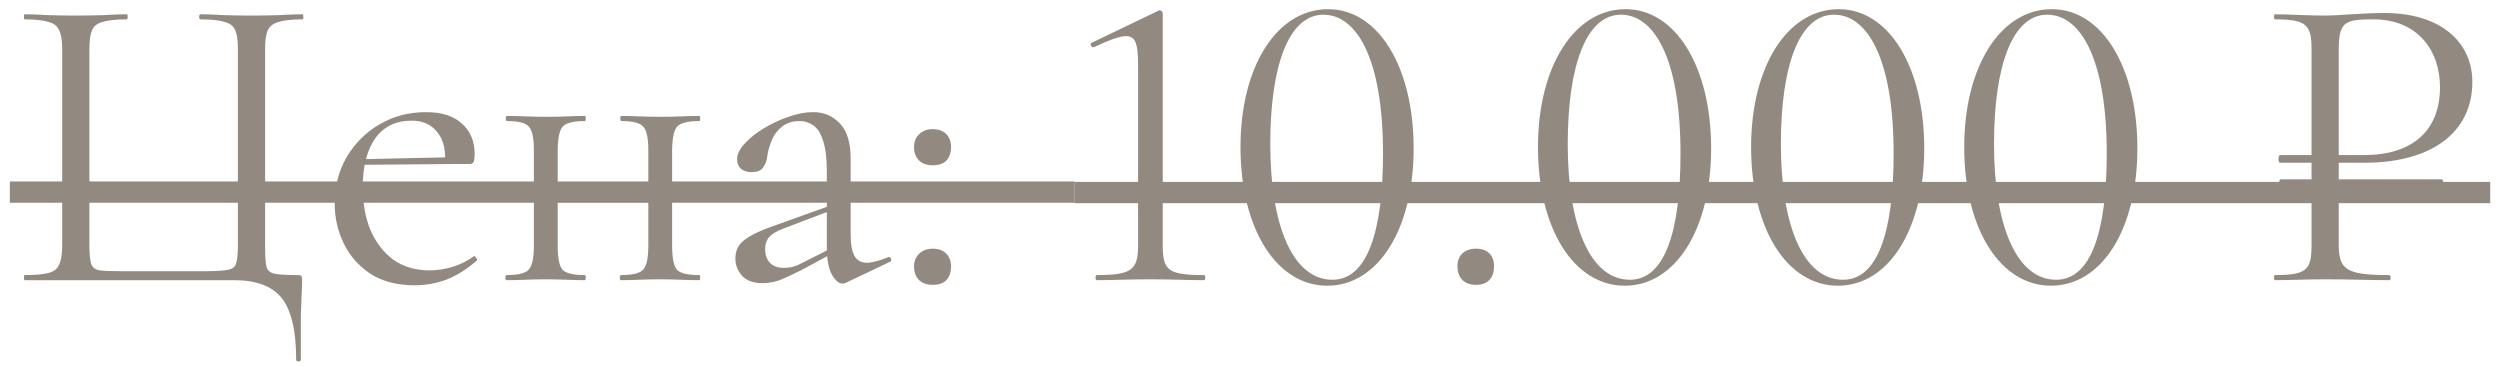
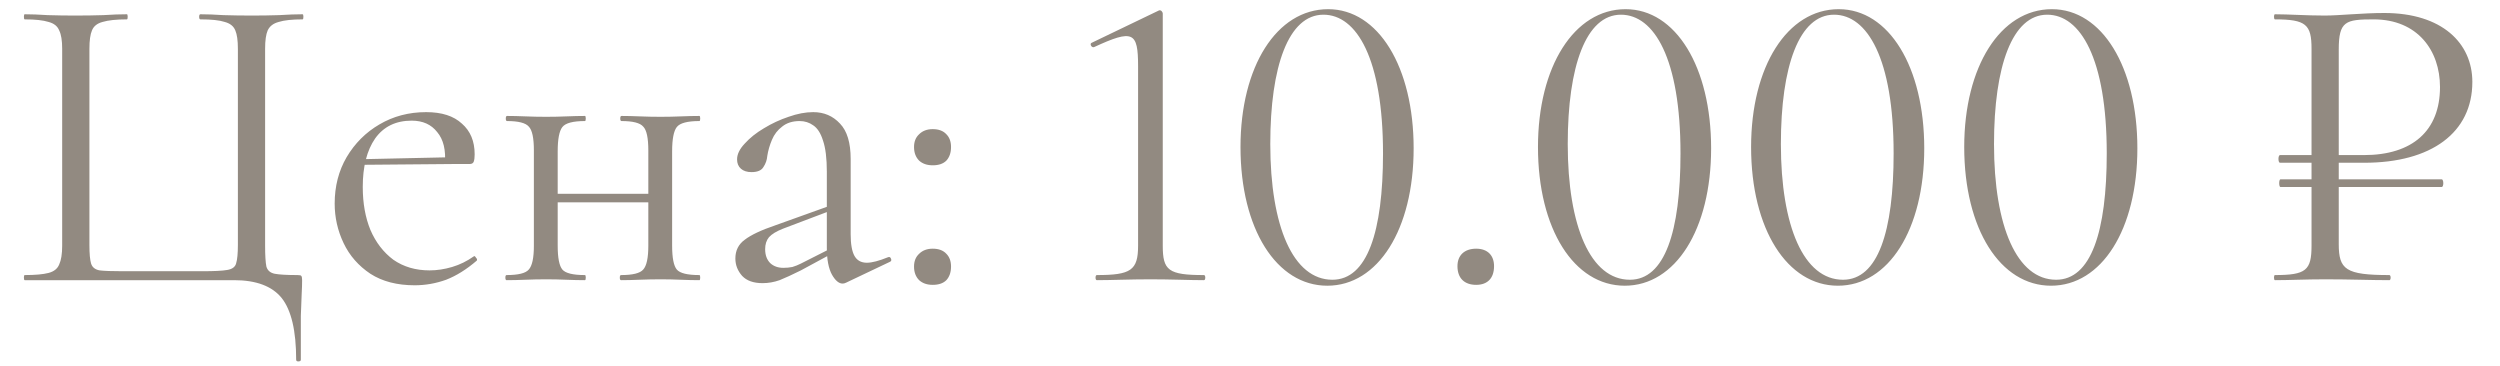
<svg xmlns="http://www.w3.org/2000/svg" width="116" height="17" viewBox="0 0 116 17" fill="none">
  <g opacity="0.6">
    <path d="M13.742 16.691C13.742 15.349 13.518 14.395 13.071 13.829C12.624 13.276 11.887 13 10.86 13H1.148C1.122 13 1.109 12.96 1.109 12.882C1.109 12.803 1.122 12.763 1.148 12.763C1.635 12.763 2.003 12.73 2.253 12.664C2.504 12.599 2.668 12.467 2.747 12.27C2.839 12.072 2.885 11.783 2.885 11.401V2.261C2.885 1.88 2.839 1.597 2.747 1.413C2.668 1.215 2.504 1.084 2.253 1.018C2.003 0.939 1.635 0.899 1.148 0.899C1.122 0.899 1.109 0.86 1.109 0.781C1.109 0.702 1.122 0.662 1.148 0.662C1.464 0.662 1.819 0.676 2.214 0.702C2.622 0.715 3.043 0.722 3.477 0.722C3.964 0.722 4.405 0.715 4.8 0.702C5.195 0.676 5.557 0.662 5.886 0.662C5.912 0.662 5.925 0.702 5.925 0.781C5.925 0.86 5.912 0.899 5.886 0.899C5.399 0.899 5.024 0.939 4.76 1.018C4.51 1.084 4.346 1.215 4.267 1.413C4.188 1.597 4.149 1.88 4.149 2.261V11.362C4.149 11.77 4.175 12.059 4.227 12.23C4.28 12.401 4.412 12.507 4.622 12.546C4.833 12.572 5.188 12.585 5.688 12.585H9.38C9.932 12.585 10.321 12.566 10.544 12.526C10.781 12.487 10.919 12.382 10.959 12.21C11.011 12.039 11.038 11.756 11.038 11.362V2.261C11.038 1.88 10.998 1.597 10.919 1.413C10.84 1.215 10.676 1.084 10.426 1.018C10.189 0.939 9.814 0.899 9.301 0.899C9.261 0.899 9.241 0.86 9.241 0.781C9.241 0.702 9.261 0.662 9.301 0.662C9.616 0.662 9.972 0.676 10.367 0.702C10.775 0.715 11.215 0.722 11.689 0.722C12.137 0.722 12.558 0.715 12.953 0.702C13.361 0.676 13.722 0.662 14.038 0.662C14.065 0.662 14.078 0.702 14.078 0.781C14.078 0.86 14.065 0.899 14.038 0.899C13.551 0.899 13.183 0.939 12.933 1.018C12.683 1.084 12.512 1.215 12.42 1.413C12.341 1.597 12.301 1.88 12.301 2.261V11.401C12.301 11.848 12.321 12.171 12.36 12.368C12.413 12.553 12.545 12.664 12.755 12.704C12.966 12.743 13.315 12.763 13.801 12.763C13.907 12.763 13.966 12.776 13.979 12.803C14.005 12.829 14.018 12.895 14.018 13C14.018 13.184 14.012 13.388 13.999 13.612C13.986 13.849 13.973 14.198 13.959 14.658C13.959 15.132 13.959 15.81 13.959 16.691C13.959 16.744 13.92 16.77 13.841 16.77C13.775 16.77 13.742 16.744 13.742 16.691ZM19.241 13.237C18.425 13.237 17.74 13.059 17.188 12.704C16.635 12.335 16.22 11.862 15.944 11.283C15.668 10.704 15.529 10.092 15.529 9.447C15.529 8.644 15.714 7.927 16.082 7.295C16.464 6.65 16.97 6.144 17.602 5.775C18.247 5.394 18.971 5.203 19.773 5.203C20.497 5.203 21.05 5.38 21.432 5.736C21.826 6.078 22.024 6.552 22.024 7.157C22.024 7.302 22.011 7.414 21.984 7.493C21.958 7.572 21.892 7.611 21.787 7.611H20.642C20.695 6.966 20.576 6.473 20.287 6.13C20.01 5.775 19.616 5.598 19.102 5.598C18.365 5.598 17.799 5.874 17.405 6.427C17.023 6.979 16.832 7.729 16.832 8.677C16.832 9.427 16.951 10.092 17.188 10.671C17.438 11.25 17.793 11.71 18.253 12.053C18.727 12.382 19.287 12.546 19.931 12.546C20.274 12.546 20.622 12.493 20.978 12.388C21.333 12.283 21.669 12.118 21.984 11.895C22.011 11.868 22.044 11.888 22.083 11.954C22.136 12.006 22.149 12.053 22.123 12.092C21.649 12.5 21.175 12.796 20.701 12.98C20.227 13.151 19.741 13.237 19.241 13.237ZM16.477 7.65L16.457 7.394L20.958 7.295V7.611L16.477 7.65ZM25.285 9.388V8.993H30.595V9.388H25.285ZM24.772 11.401V6.979C24.772 6.4 24.693 6.032 24.535 5.874C24.39 5.703 24.055 5.617 23.528 5.617C23.489 5.617 23.469 5.578 23.469 5.499C23.469 5.42 23.489 5.38 23.528 5.38C23.778 5.38 24.061 5.387 24.377 5.4C24.693 5.413 25.015 5.42 25.344 5.42C25.66 5.42 25.976 5.413 26.292 5.4C26.608 5.387 26.89 5.38 27.14 5.38C27.167 5.38 27.18 5.42 27.18 5.499C27.18 5.578 27.167 5.617 27.14 5.617C26.588 5.617 26.239 5.709 26.094 5.894C25.95 6.078 25.877 6.453 25.877 7.019V11.401C25.877 11.967 25.95 12.335 26.094 12.507C26.239 12.678 26.588 12.763 27.14 12.763C27.167 12.763 27.18 12.803 27.18 12.882C27.18 12.96 27.167 13 27.14 13C26.877 13 26.588 12.993 26.272 12.98C25.969 12.967 25.66 12.96 25.344 12.96C25.015 12.96 24.693 12.967 24.377 12.98C24.061 12.993 23.772 13 23.508 13C23.469 13 23.449 12.96 23.449 12.882C23.449 12.803 23.469 12.763 23.508 12.763C24.048 12.763 24.39 12.678 24.535 12.507C24.693 12.335 24.772 11.967 24.772 11.401ZM30.082 11.401V6.979C30.082 6.4 30.003 6.032 29.845 5.874C29.7 5.703 29.365 5.617 28.838 5.617C28.799 5.617 28.779 5.578 28.779 5.499C28.779 5.42 28.799 5.38 28.838 5.38C29.088 5.38 29.371 5.387 29.687 5.4C30.003 5.413 30.325 5.42 30.654 5.42C30.97 5.42 31.286 5.413 31.602 5.4C31.918 5.387 32.2 5.38 32.451 5.38C32.477 5.38 32.49 5.42 32.49 5.499C32.49 5.578 32.477 5.617 32.451 5.617C31.898 5.617 31.549 5.709 31.404 5.894C31.26 6.078 31.187 6.453 31.187 7.019V11.401C31.187 11.967 31.26 12.335 31.404 12.507C31.549 12.678 31.898 12.763 32.451 12.763C32.477 12.763 32.49 12.803 32.49 12.882C32.49 12.96 32.477 13 32.451 13C32.187 13 31.898 12.993 31.582 12.98C31.279 12.967 30.97 12.96 30.654 12.96C30.325 12.96 29.996 12.967 29.667 12.98C29.351 12.993 29.069 13 28.818 13C28.779 13 28.759 12.96 28.759 12.882C28.759 12.803 28.779 12.763 28.818 12.763C29.358 12.763 29.7 12.678 29.845 12.507C30.003 12.335 30.082 11.967 30.082 11.401ZM39.254 13.118C39.201 13.145 39.148 13.158 39.096 13.158C38.925 13.158 38.76 13.02 38.602 12.743C38.444 12.454 38.365 12.039 38.365 11.5V7.966C38.365 7.348 38.306 6.867 38.188 6.525C38.082 6.183 37.931 5.946 37.733 5.815C37.549 5.683 37.339 5.617 37.102 5.617C36.773 5.617 36.503 5.703 36.292 5.874C36.082 6.032 35.924 6.236 35.819 6.486C35.713 6.736 35.641 6.986 35.602 7.236C35.588 7.42 35.529 7.591 35.424 7.749C35.332 7.907 35.148 7.986 34.871 7.986C34.661 7.986 34.496 7.933 34.378 7.828C34.259 7.723 34.2 7.578 34.2 7.394C34.2 7.157 34.319 6.913 34.555 6.663C34.792 6.4 35.088 6.163 35.444 5.953C35.812 5.729 36.194 5.551 36.589 5.42C36.996 5.275 37.378 5.203 37.733 5.203C38.234 5.203 38.648 5.38 38.977 5.736C39.306 6.078 39.471 6.624 39.471 7.374V10.868C39.471 11.329 39.53 11.664 39.648 11.875C39.767 12.085 39.958 12.191 40.221 12.191C40.458 12.191 40.787 12.105 41.208 11.934C41.273 11.908 41.32 11.934 41.346 12.013C41.372 12.079 41.352 12.125 41.287 12.151L39.254 13.118ZM35.384 13.138C34.963 13.138 34.648 13.026 34.437 12.803C34.226 12.566 34.121 12.296 34.121 11.993C34.121 11.625 34.266 11.335 34.555 11.125C34.845 10.901 35.319 10.677 35.977 10.454L38.563 9.526L38.622 9.743L36.332 10.611C36.029 10.73 35.812 10.861 35.681 11.006C35.562 11.151 35.503 11.335 35.503 11.559C35.503 11.835 35.582 12.053 35.74 12.21C35.898 12.355 36.102 12.428 36.352 12.428C36.496 12.428 36.635 12.414 36.766 12.388C36.898 12.349 37.029 12.296 37.161 12.23L38.839 11.381L38.878 11.618L37.161 12.546C36.766 12.743 36.437 12.895 36.174 13C35.911 13.092 35.648 13.138 35.384 13.138ZM43.279 13.217C43.016 13.217 42.806 13.145 42.648 13C42.49 12.842 42.411 12.632 42.411 12.368C42.411 12.118 42.49 11.921 42.648 11.776C42.806 11.618 43.016 11.539 43.279 11.539C43.556 11.539 43.766 11.618 43.911 11.776C44.056 11.921 44.128 12.118 44.128 12.368C44.128 12.632 44.056 12.842 43.911 13C43.766 13.145 43.556 13.217 43.279 13.217ZM43.279 7.67C43.016 7.67 42.806 7.598 42.648 7.453C42.49 7.295 42.411 7.085 42.411 6.821C42.411 6.571 42.49 6.374 42.648 6.229C42.806 6.071 43.016 5.992 43.279 5.992C43.556 5.992 43.766 6.071 43.911 6.229C44.056 6.374 44.128 6.571 44.128 6.821C44.128 7.085 44.056 7.295 43.911 7.453C43.766 7.598 43.556 7.67 43.279 7.67ZM50.892 13C50.813 13 50.813 12.763 50.892 12.763C52.471 12.763 52.807 12.546 52.807 11.401V3.071C52.807 1.472 52.57 1.353 50.773 2.182C50.655 2.242 50.537 2.025 50.655 1.985L53.774 0.485C53.873 0.445 53.952 0.564 53.952 0.623V11.401C53.952 12.546 54.208 12.763 55.866 12.763C55.945 12.763 55.945 13 55.866 13C55.195 13 54.346 12.96 53.379 12.96C52.432 12.96 51.563 13 50.892 13ZM61.586 13.257C59.237 13.257 57.559 10.631 57.559 6.821C57.559 3.091 59.237 0.426 61.626 0.426C63.955 0.426 65.593 3.11 65.593 6.881C65.593 10.651 63.935 13.257 61.586 13.257ZM61.823 12.98C63.442 12.98 64.172 10.75 64.172 7.117C64.172 2.715 62.948 0.682 61.408 0.682C59.79 0.682 58.941 3.071 58.941 6.683C58.941 10.513 60.007 12.98 61.823 12.98ZM68.495 13.217C67.942 13.217 67.626 12.901 67.626 12.349C67.626 11.855 67.942 11.539 68.495 11.539C69.028 11.539 69.324 11.855 69.324 12.349C69.324 12.901 69.028 13.217 68.495 13.217ZM75.389 13.257C73.04 13.257 71.362 10.631 71.362 6.821C71.362 3.091 73.04 0.426 75.428 0.426C77.757 0.426 79.396 3.11 79.396 6.881C79.396 10.651 77.738 13.257 75.389 13.257ZM75.626 12.98C77.244 12.98 77.975 10.75 77.975 7.117C77.975 2.715 76.751 0.682 75.211 0.682C73.592 0.682 72.743 3.071 72.743 6.683C72.743 10.513 73.809 12.98 75.626 12.98ZM85.278 13.257C82.929 13.257 81.251 10.631 81.251 6.821C81.251 3.091 82.929 0.426 85.317 0.426C87.647 0.426 89.285 3.11 89.285 6.881C89.285 10.651 87.627 13.257 85.278 13.257ZM85.515 12.98C87.133 12.98 87.864 10.75 87.864 7.117C87.864 2.715 86.64 0.682 85.1 0.682C83.482 0.682 82.633 3.071 82.633 6.683C82.633 10.513 83.699 12.98 85.515 12.98ZM95.167 13.257C92.818 13.257 91.14 10.631 91.14 6.821C91.14 3.091 92.818 0.426 95.207 0.426C97.536 0.426 99.174 3.11 99.174 6.881C99.174 10.651 97.516 13.257 95.167 13.257ZM95.404 12.98C97.023 12.98 97.753 10.75 97.753 7.117C97.753 2.715 96.529 0.682 94.99 0.682C93.371 0.682 92.522 3.071 92.522 6.683C92.522 10.513 93.588 12.98 95.404 12.98ZM109.703 7.552H108.518V8.322H113.295C113.394 8.322 113.394 8.677 113.295 8.677H108.518V11.322C108.518 12.507 108.834 12.763 110.867 12.763C110.946 12.763 110.946 13 110.867 13C110.019 13 109.051 12.96 107.887 12.96C107.018 12.96 106.209 13 105.557 13C105.498 13 105.498 12.763 105.557 12.763C106.998 12.763 107.255 12.546 107.255 11.401V8.677H105.814C105.735 8.677 105.735 8.322 105.814 8.322H107.255V7.552H105.794C105.696 7.552 105.696 7.196 105.794 7.196H107.255V2.261C107.255 1.136 106.998 0.899 105.557 0.899C105.498 0.899 105.498 0.662 105.557 0.662C106.209 0.662 106.998 0.722 107.867 0.722C108.538 0.722 109.604 0.603 110.631 0.603C113.315 0.603 114.717 2.005 114.717 3.801C114.717 6.15 112.822 7.552 109.703 7.552ZM108.518 2.301V7.196H109.683C111.933 7.196 113.216 6.071 113.216 4.038C113.216 2.34 112.17 0.899 110.137 0.899C108.834 0.899 108.518 0.978 108.518 2.301Z" fill="#4A3C2D" />
-     <path d="M0.457 8.42H49.846V9.407H0.457V8.42Z" fill="#4A3C2D" />
-     <path d="M49.846 8.44H115.546V9.427H49.846V8.44Z" fill="#4A3C2D" />
  </g>
</svg>